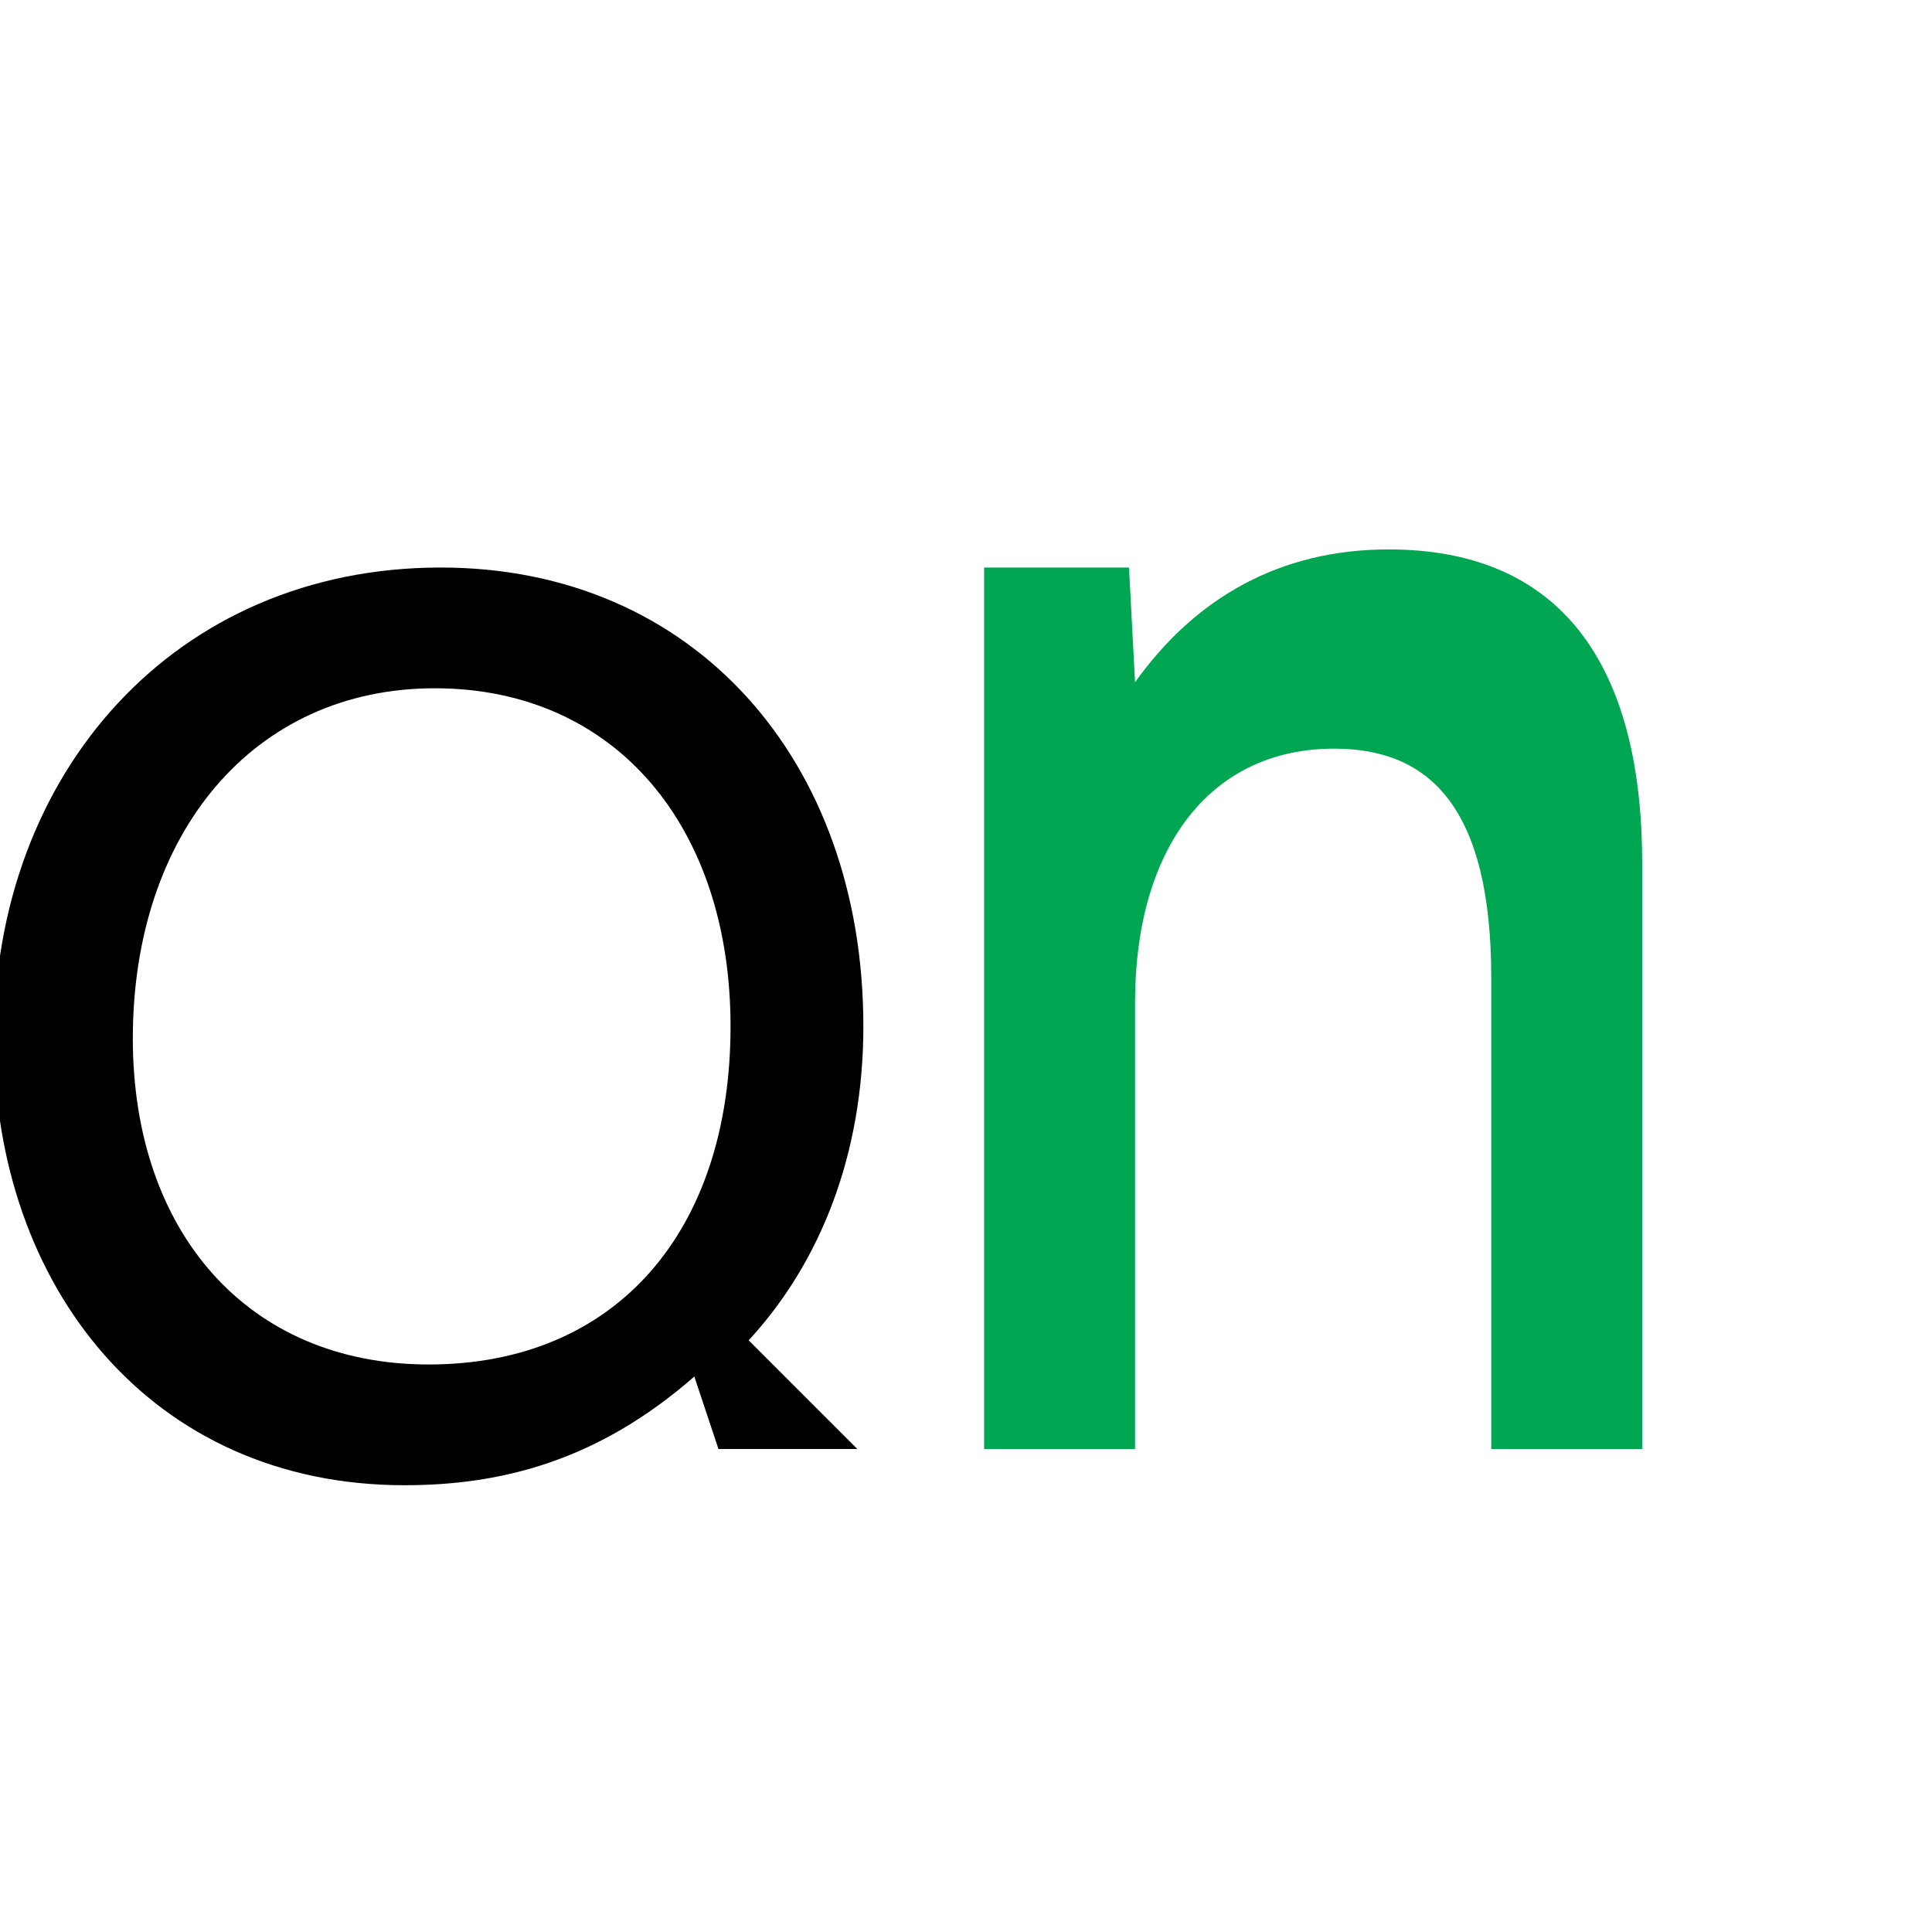
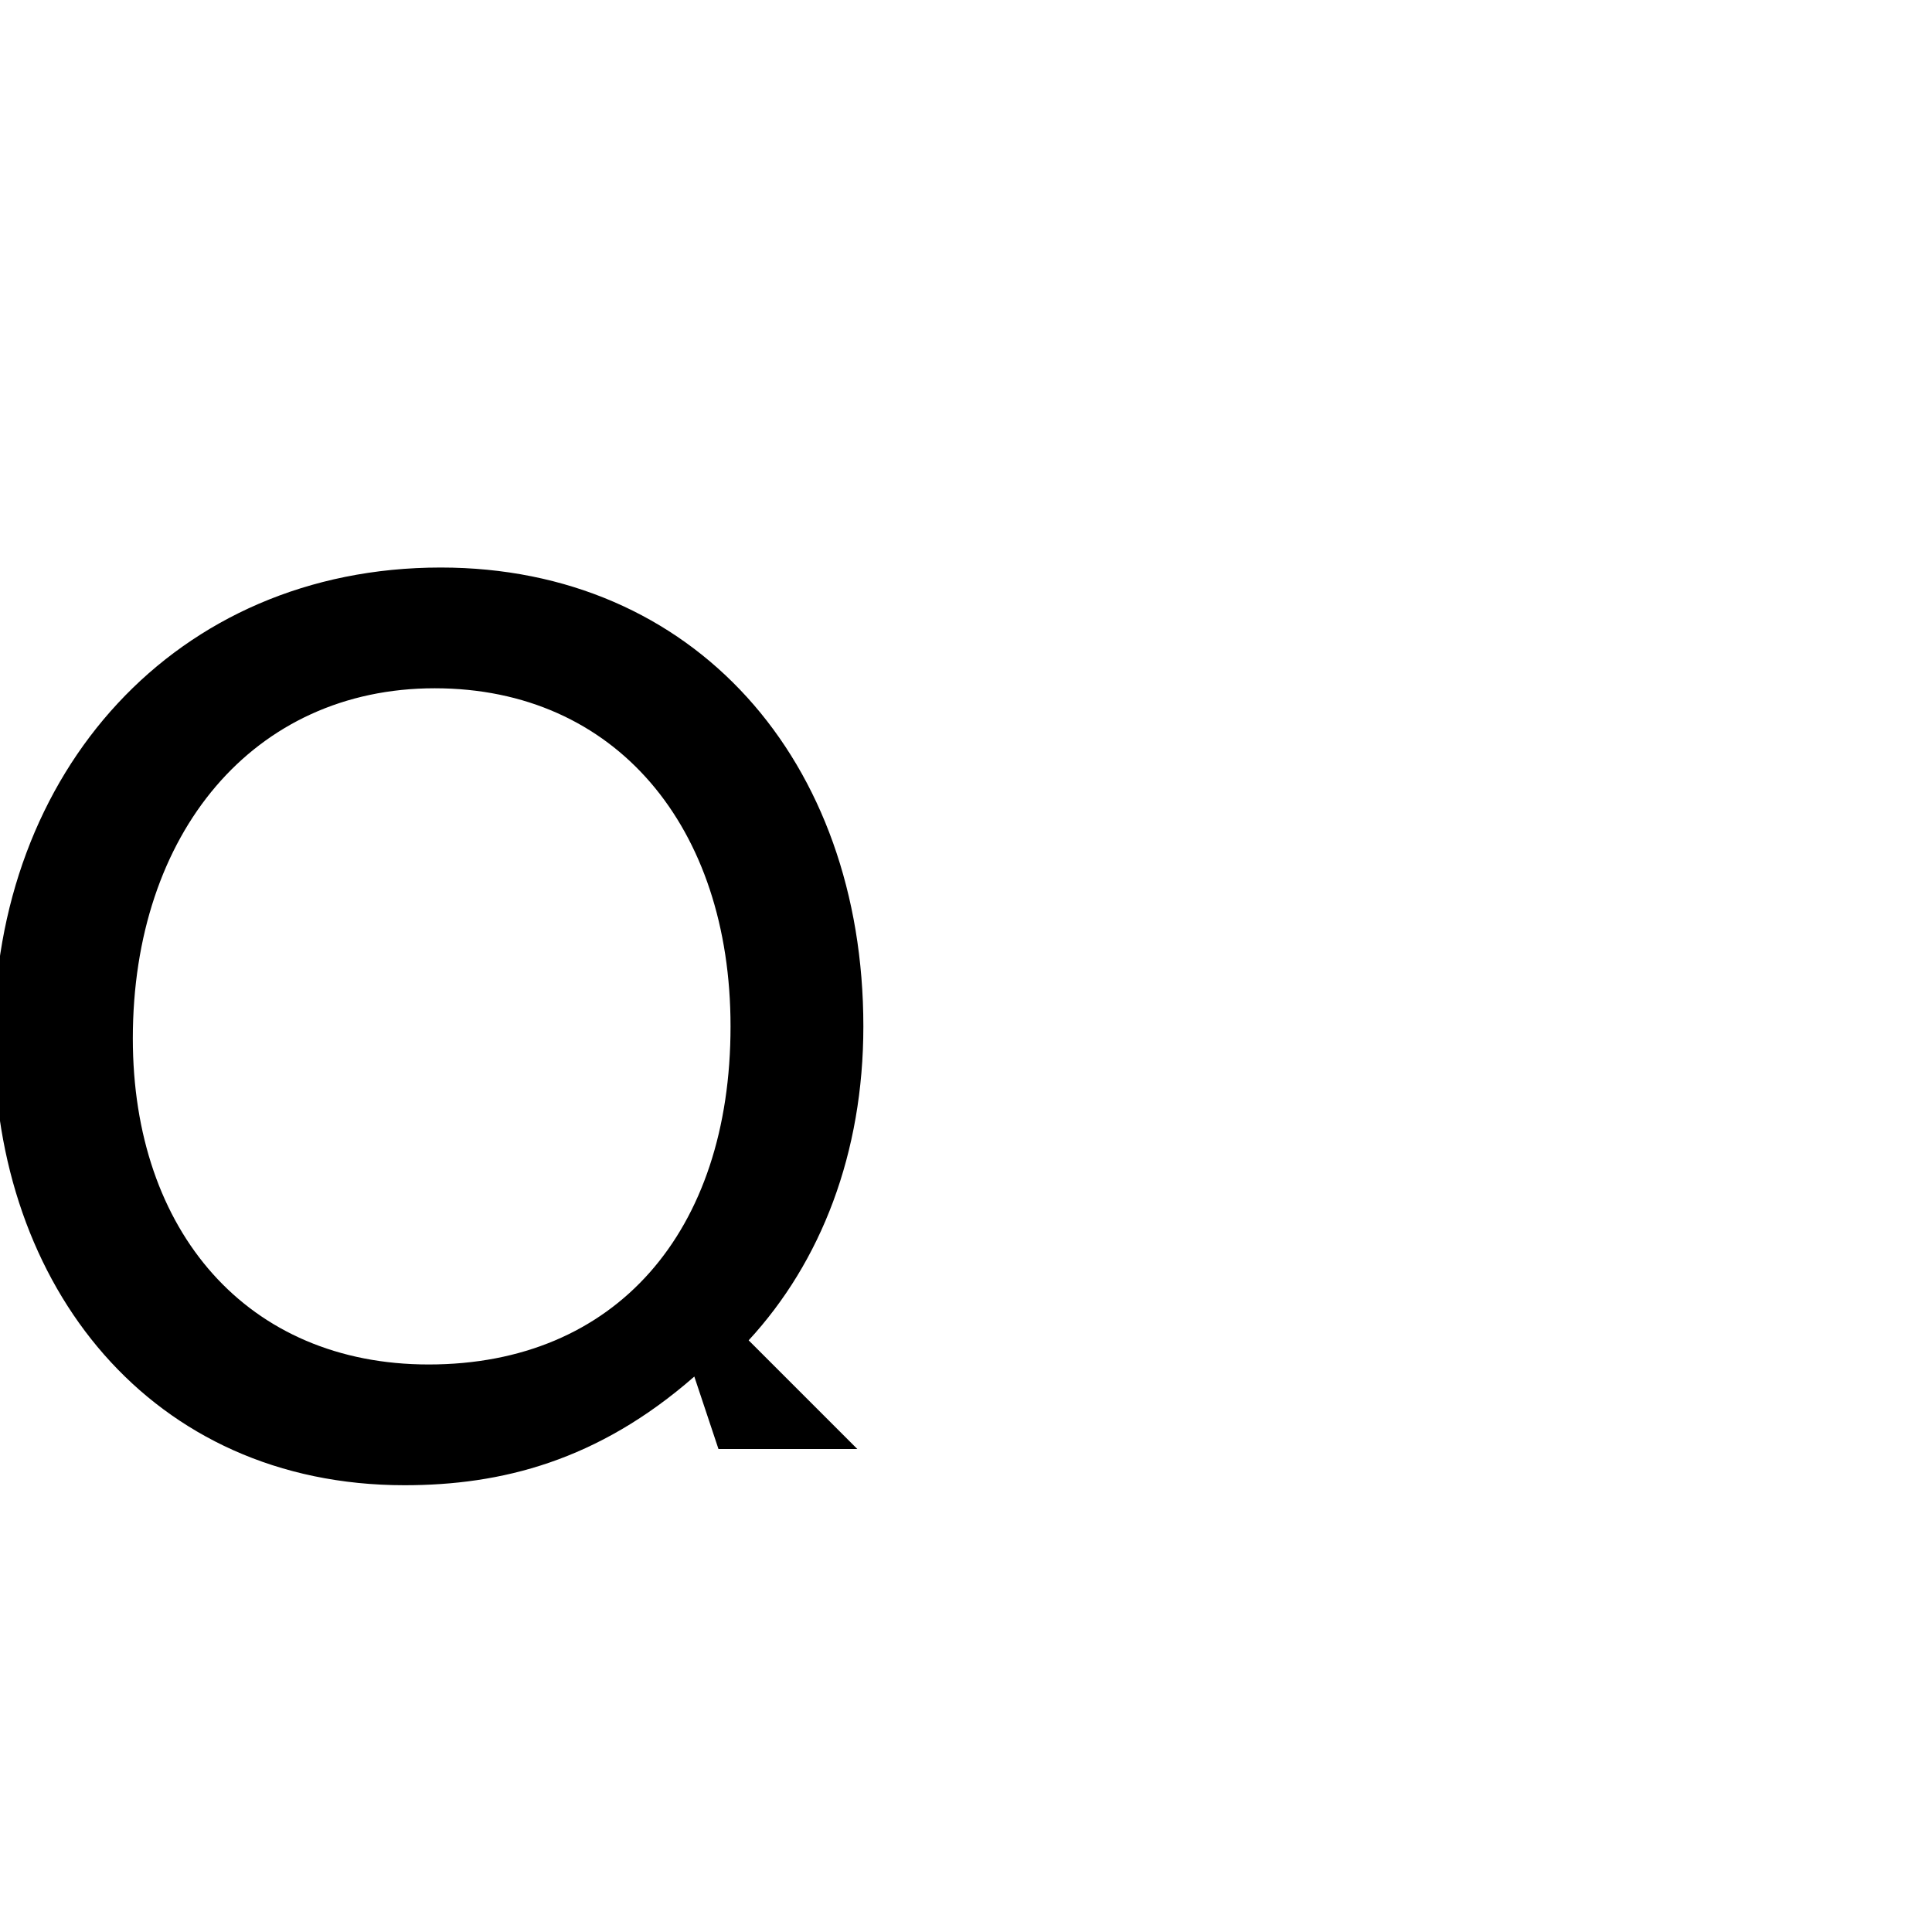
<svg xmlns="http://www.w3.org/2000/svg" width="32" height="32" viewBox="0 0 32 32">
  <style>
    .q { fill: #000000; }
    .p { fill: #00A651; }
  </style>
  <path class="q" d="M14.2 24h-2.3l-0.4-1.2c-1.6 1.4-3.2 1.8-4.8 1.8-4.2 0-6.8-3.3-6.8-7.4 0-4.4 3-7.8 7.4-7.8 4.2 0 7 3.2 7 7.6 0 2.1-0.7 3.9-1.9 5.2l1.8 1.8zm-7-12.6c-3 0-5 2.4-5 5.8 0 3.2 1.9 5.4 4.9 5.4 3.1 0 5-2.2 5-5.6 0-3.3-1.9-5.6-4.9-5.6z" />
-   <path class="p" d="M27.2 24h-2.5v-7.8c0-2.8-1-3.8-2.6-3.8-2.1 0-3.3 1.7-3.3 4.2v7.4h-2.5v-14.6h2.4l0.1 1.9c1-1.4 2.4-2.2 4.2-2.2 3 0 4.2 2.1 4.2 5.2v9.7z" />
</svg>